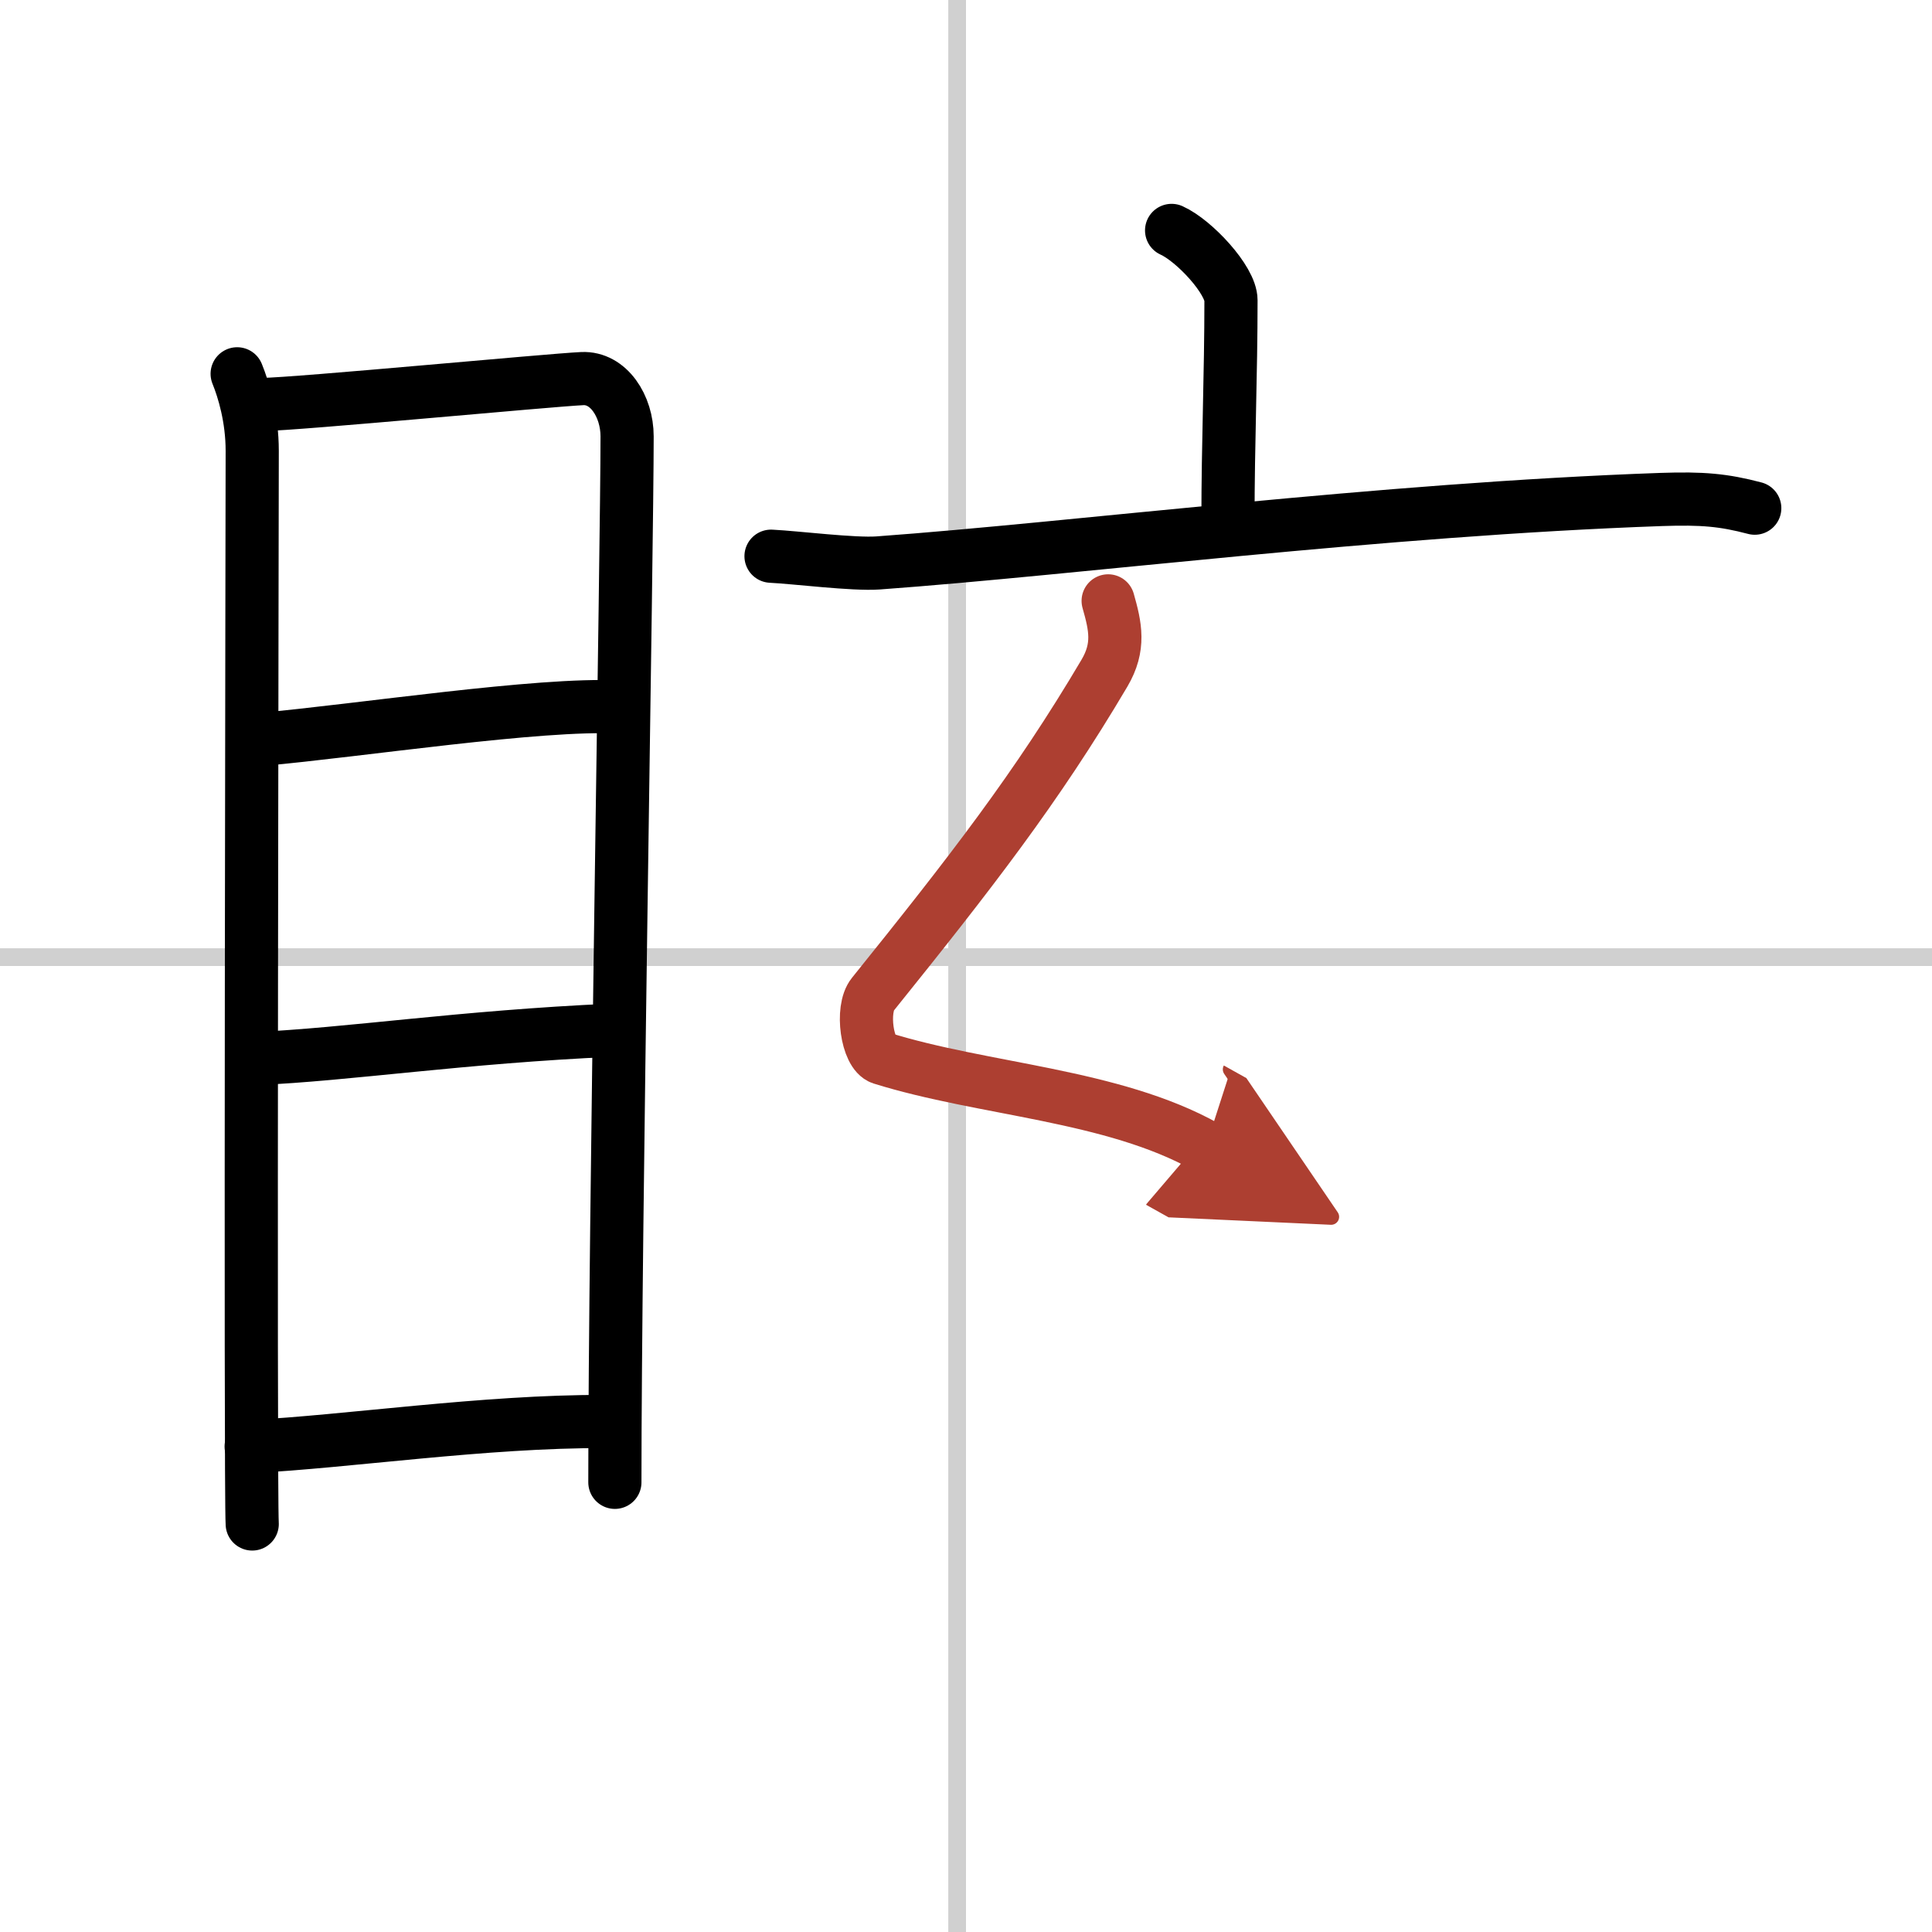
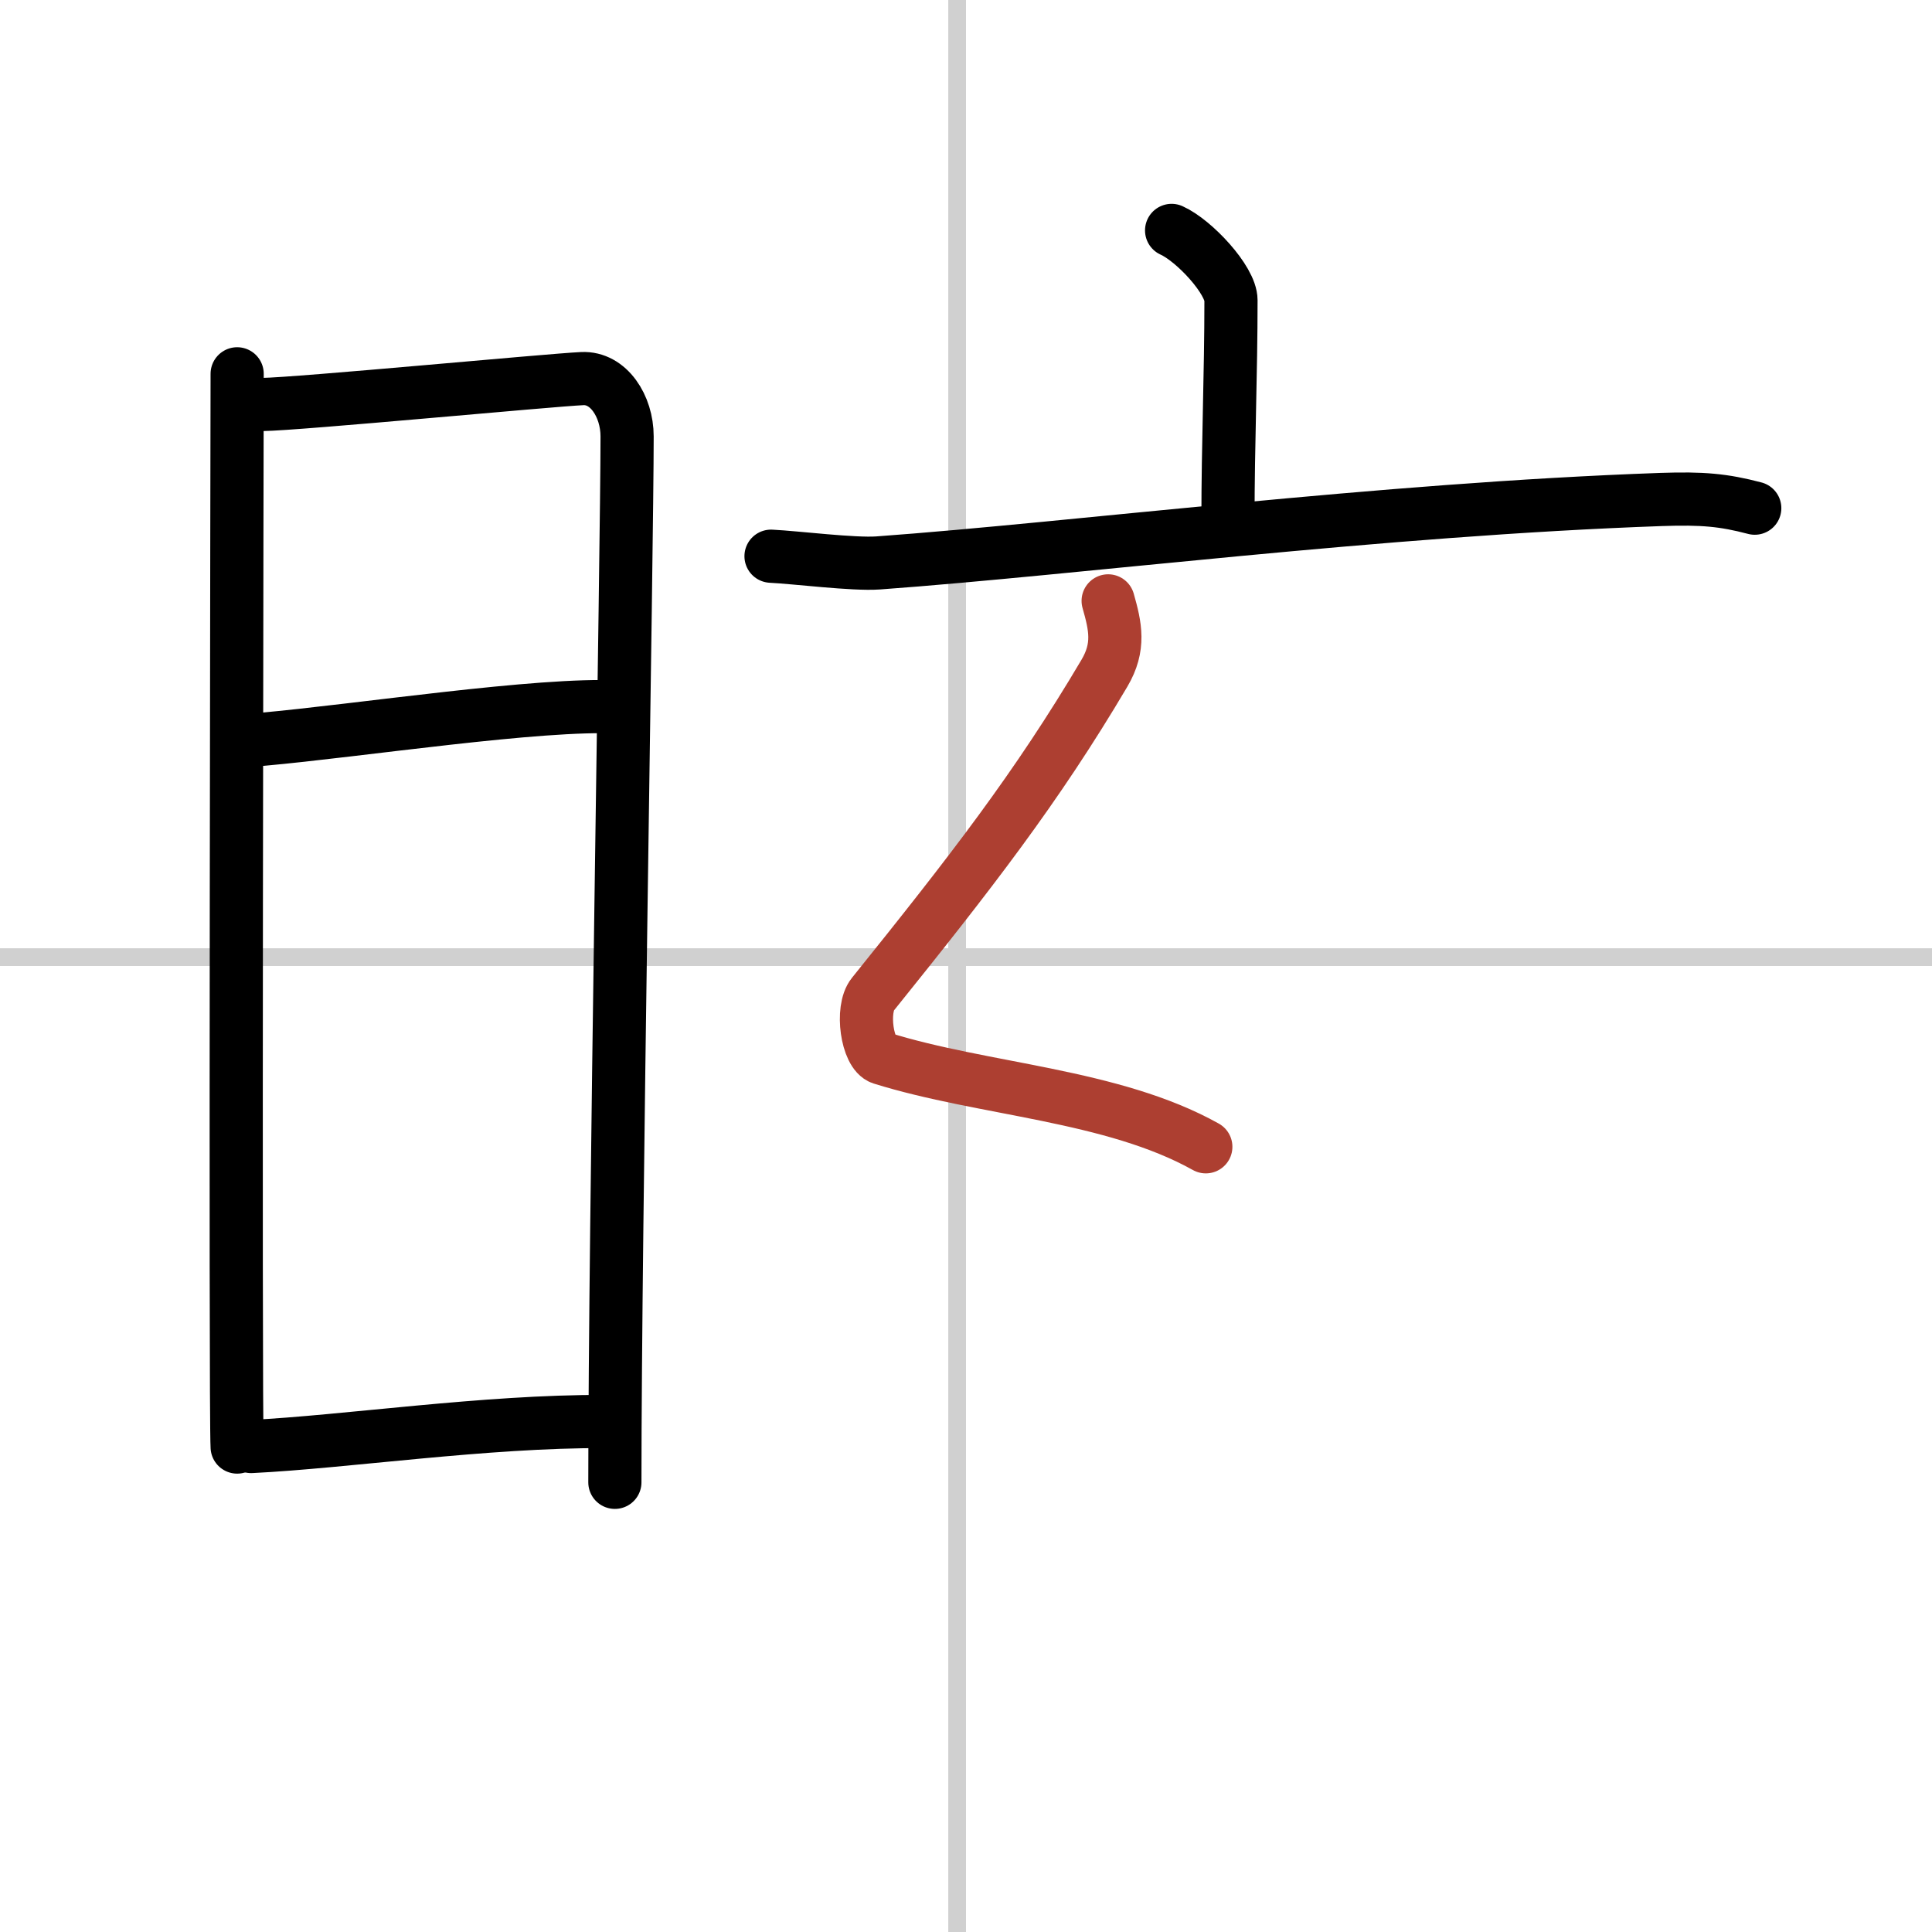
<svg xmlns="http://www.w3.org/2000/svg" width="400" height="400" viewBox="0 0 109 109">
  <defs>
    <marker id="a" markerWidth="4" orient="auto" refX="1" refY="5" viewBox="0 0 10 10">
-       <polyline points="0 0 10 5 0 10 1 5" fill="#ad3f31" stroke="#ad3f31" />
-     </marker>
+       </marker>
  </defs>
  <g fill="none" stroke="#000" stroke-linecap="round" stroke-linejoin="round" stroke-width="3">
    <rect width="100%" height="100%" fill="#fff" stroke="#fff" />
    <line x1="54" x2="54" y2="109" stroke="#d0d0d0" stroke-width="1" />
    <line x2="109" y1="54" y2="54" stroke="#d0d0d0" stroke-width="1" />
-     <path d="m13.38 21.09c0.37 0.91 0.85 2.5 0.85 4.34s-0.12 58.7 0 60.55" />
+     <path d="m13.38 21.09s-0.12 58.7 0 60.55" />
    <path d="m14.81 22.82c1.96-0.02 16.25-1.38 18.04-1.46 1.48-0.07 2.53 1.55 2.53 3.26 0 6.29-0.69 44.66-0.69 59.01" />
    <path d="m14.78 41.71c5.4-0.48 15.72-2.06 20.11-1.82" />
-     <path d="m14.44 59.72c5.18-0.22 11.56-1.22 20.14-1.6" />
    <path d="m14.17 81.61c5.32-0.26 13.21-1.44 19.94-1.41" />
    <path d="m66.1 13c1.27 0.57 3.35 2.8 3.35 3.94 0 4.21-0.17 8.06-0.17 12.38" />
    <path d="m43.5 31.38c1.42 0.07 4.66 0.48 6.04 0.38 11.15-0.81 28.28-3.02 44.18-3.58 2.34-0.08 3.53 0.03 5.28 0.49" />
    <path d="m62.52 33.9c0.41 1.44 0.67 2.59-0.21 4.08-3.83 6.48-7.56 11.27-13.07 18.12-0.68 0.84-0.32 3.34 0.5 3.6 5.76 1.8 13.01 2.05 18.29 5" marker-end="url(#a)" stroke="#ad3f31" />
  </g>
</svg>